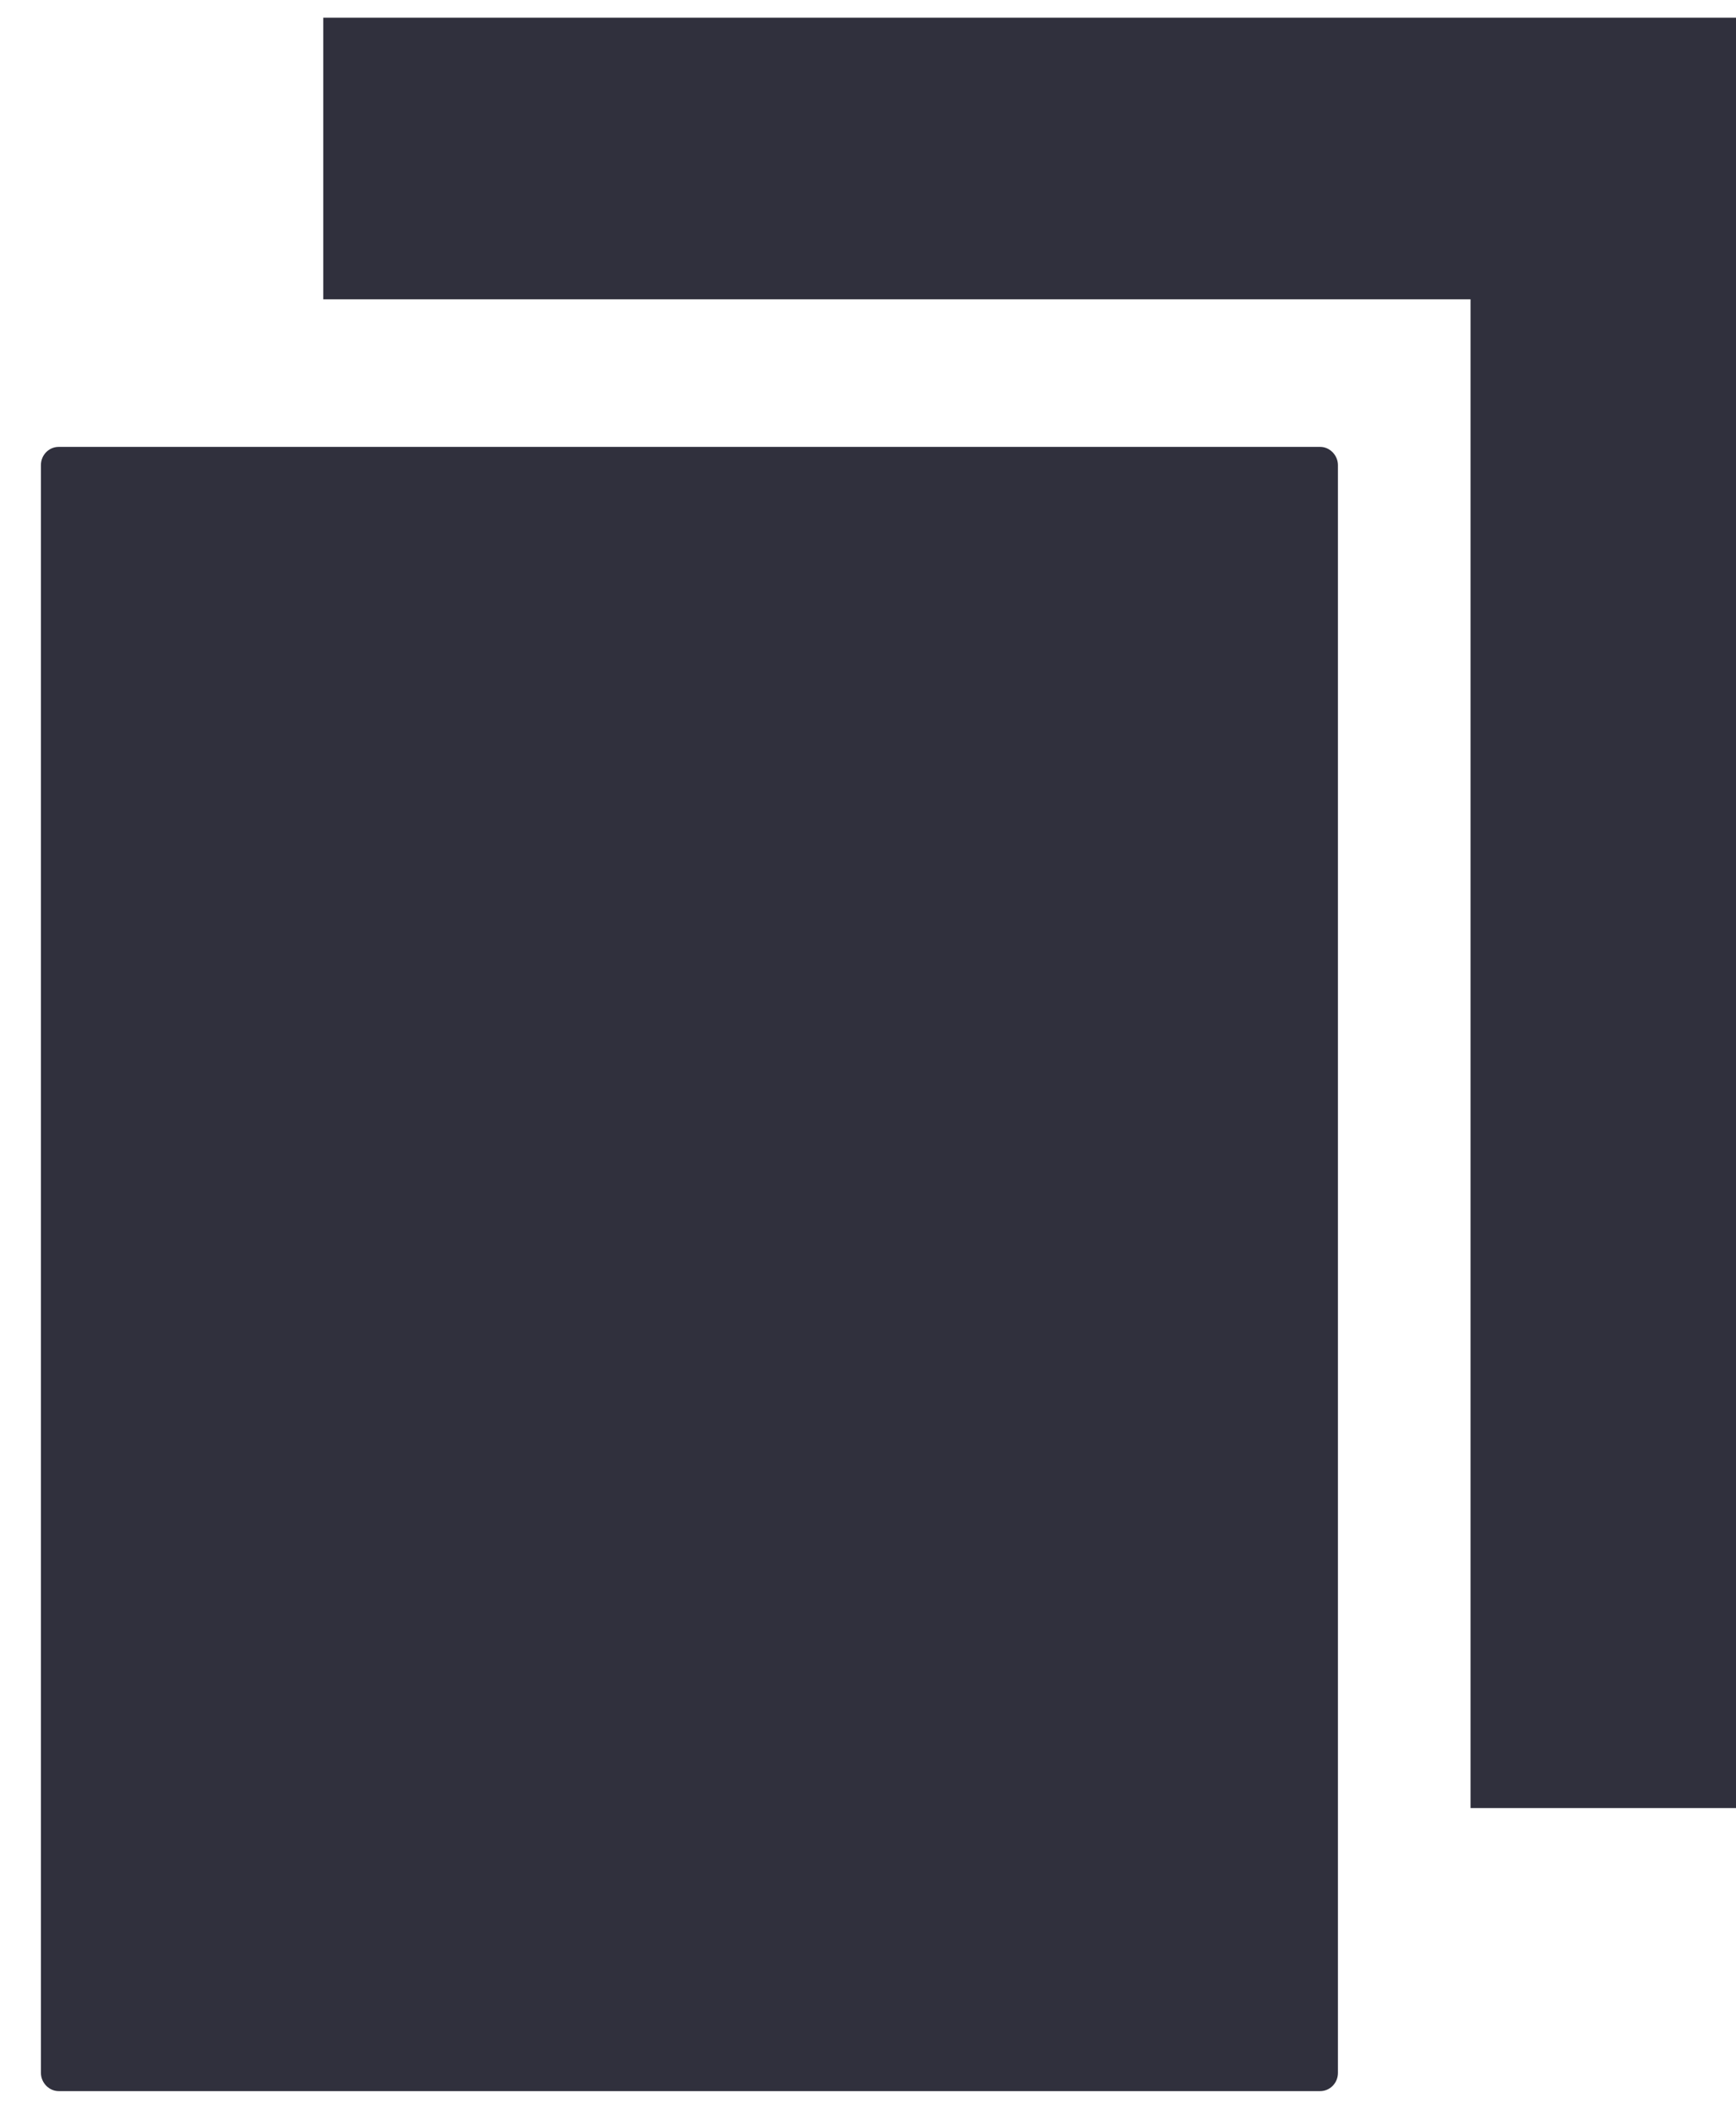
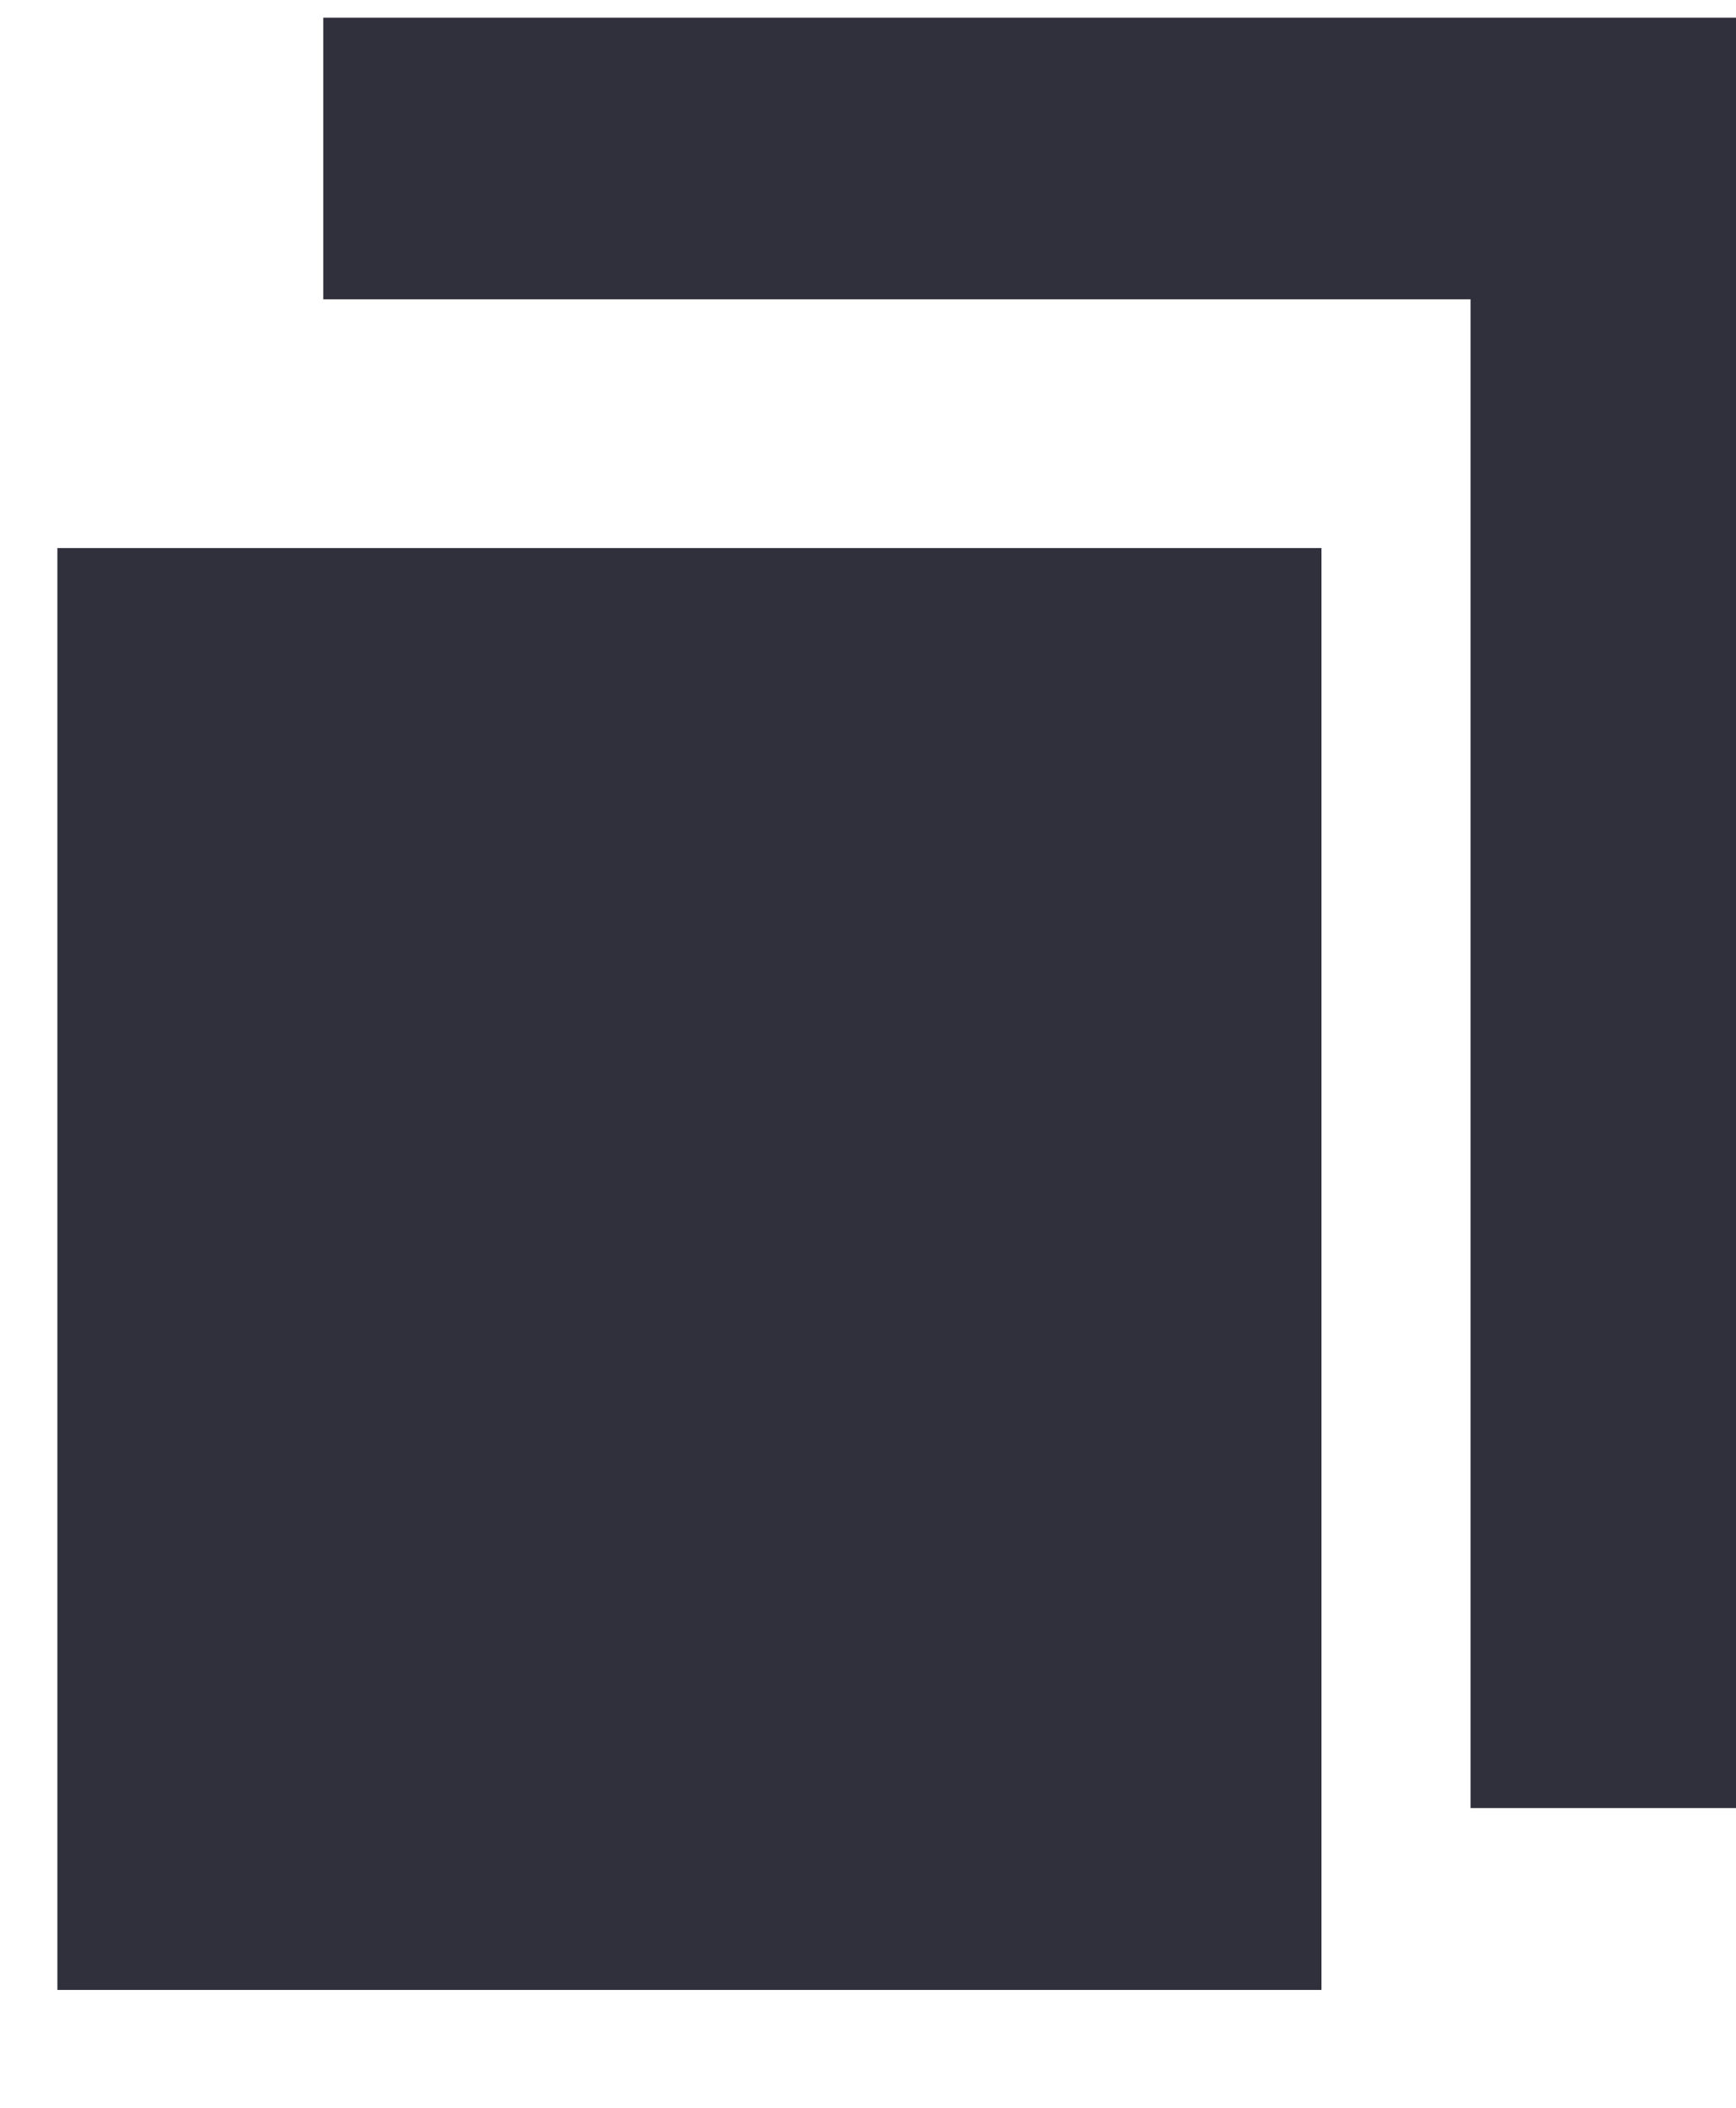
<svg xmlns="http://www.w3.org/2000/svg" version="1.1" id="Ebene_1" x="0px" y="0px" viewBox="0 0 412 500" style="enable-background:new 0 0 412 500;" xml:space="preserve">
  <path style="fill:#30303D;" d="M412,428.86V4.192H76.715V71H349v357.86H412z" />
-   <path style="fill:#30303D;" d="M9.713,110.309v381.381c0,2.283,1.899,4.309,4.207,4.309h299.4c2.309,0,4.207-1.924,4.207-4.309  V110.309c0-2.282-1.899-4.309-4.207-4.309H13.92C11.612,106,9.713,107.924,9.713,110.309L9.713,110.309z M50.806,167.64h225.627  v20.546H50.806V167.64z M50.806,229.151h225.627v20.547H50.806V229.151z M50.806,290.791h225.627v20.419H50.806V290.791z   M50.806,352.302h225.627v20.547H50.806V352.302z M50.806,413.814h143.57v20.547H50.806V413.814z" />
  <rect x="13.619" y="130" style="fill:#30303D;" width="300" height="342" />
</svg>